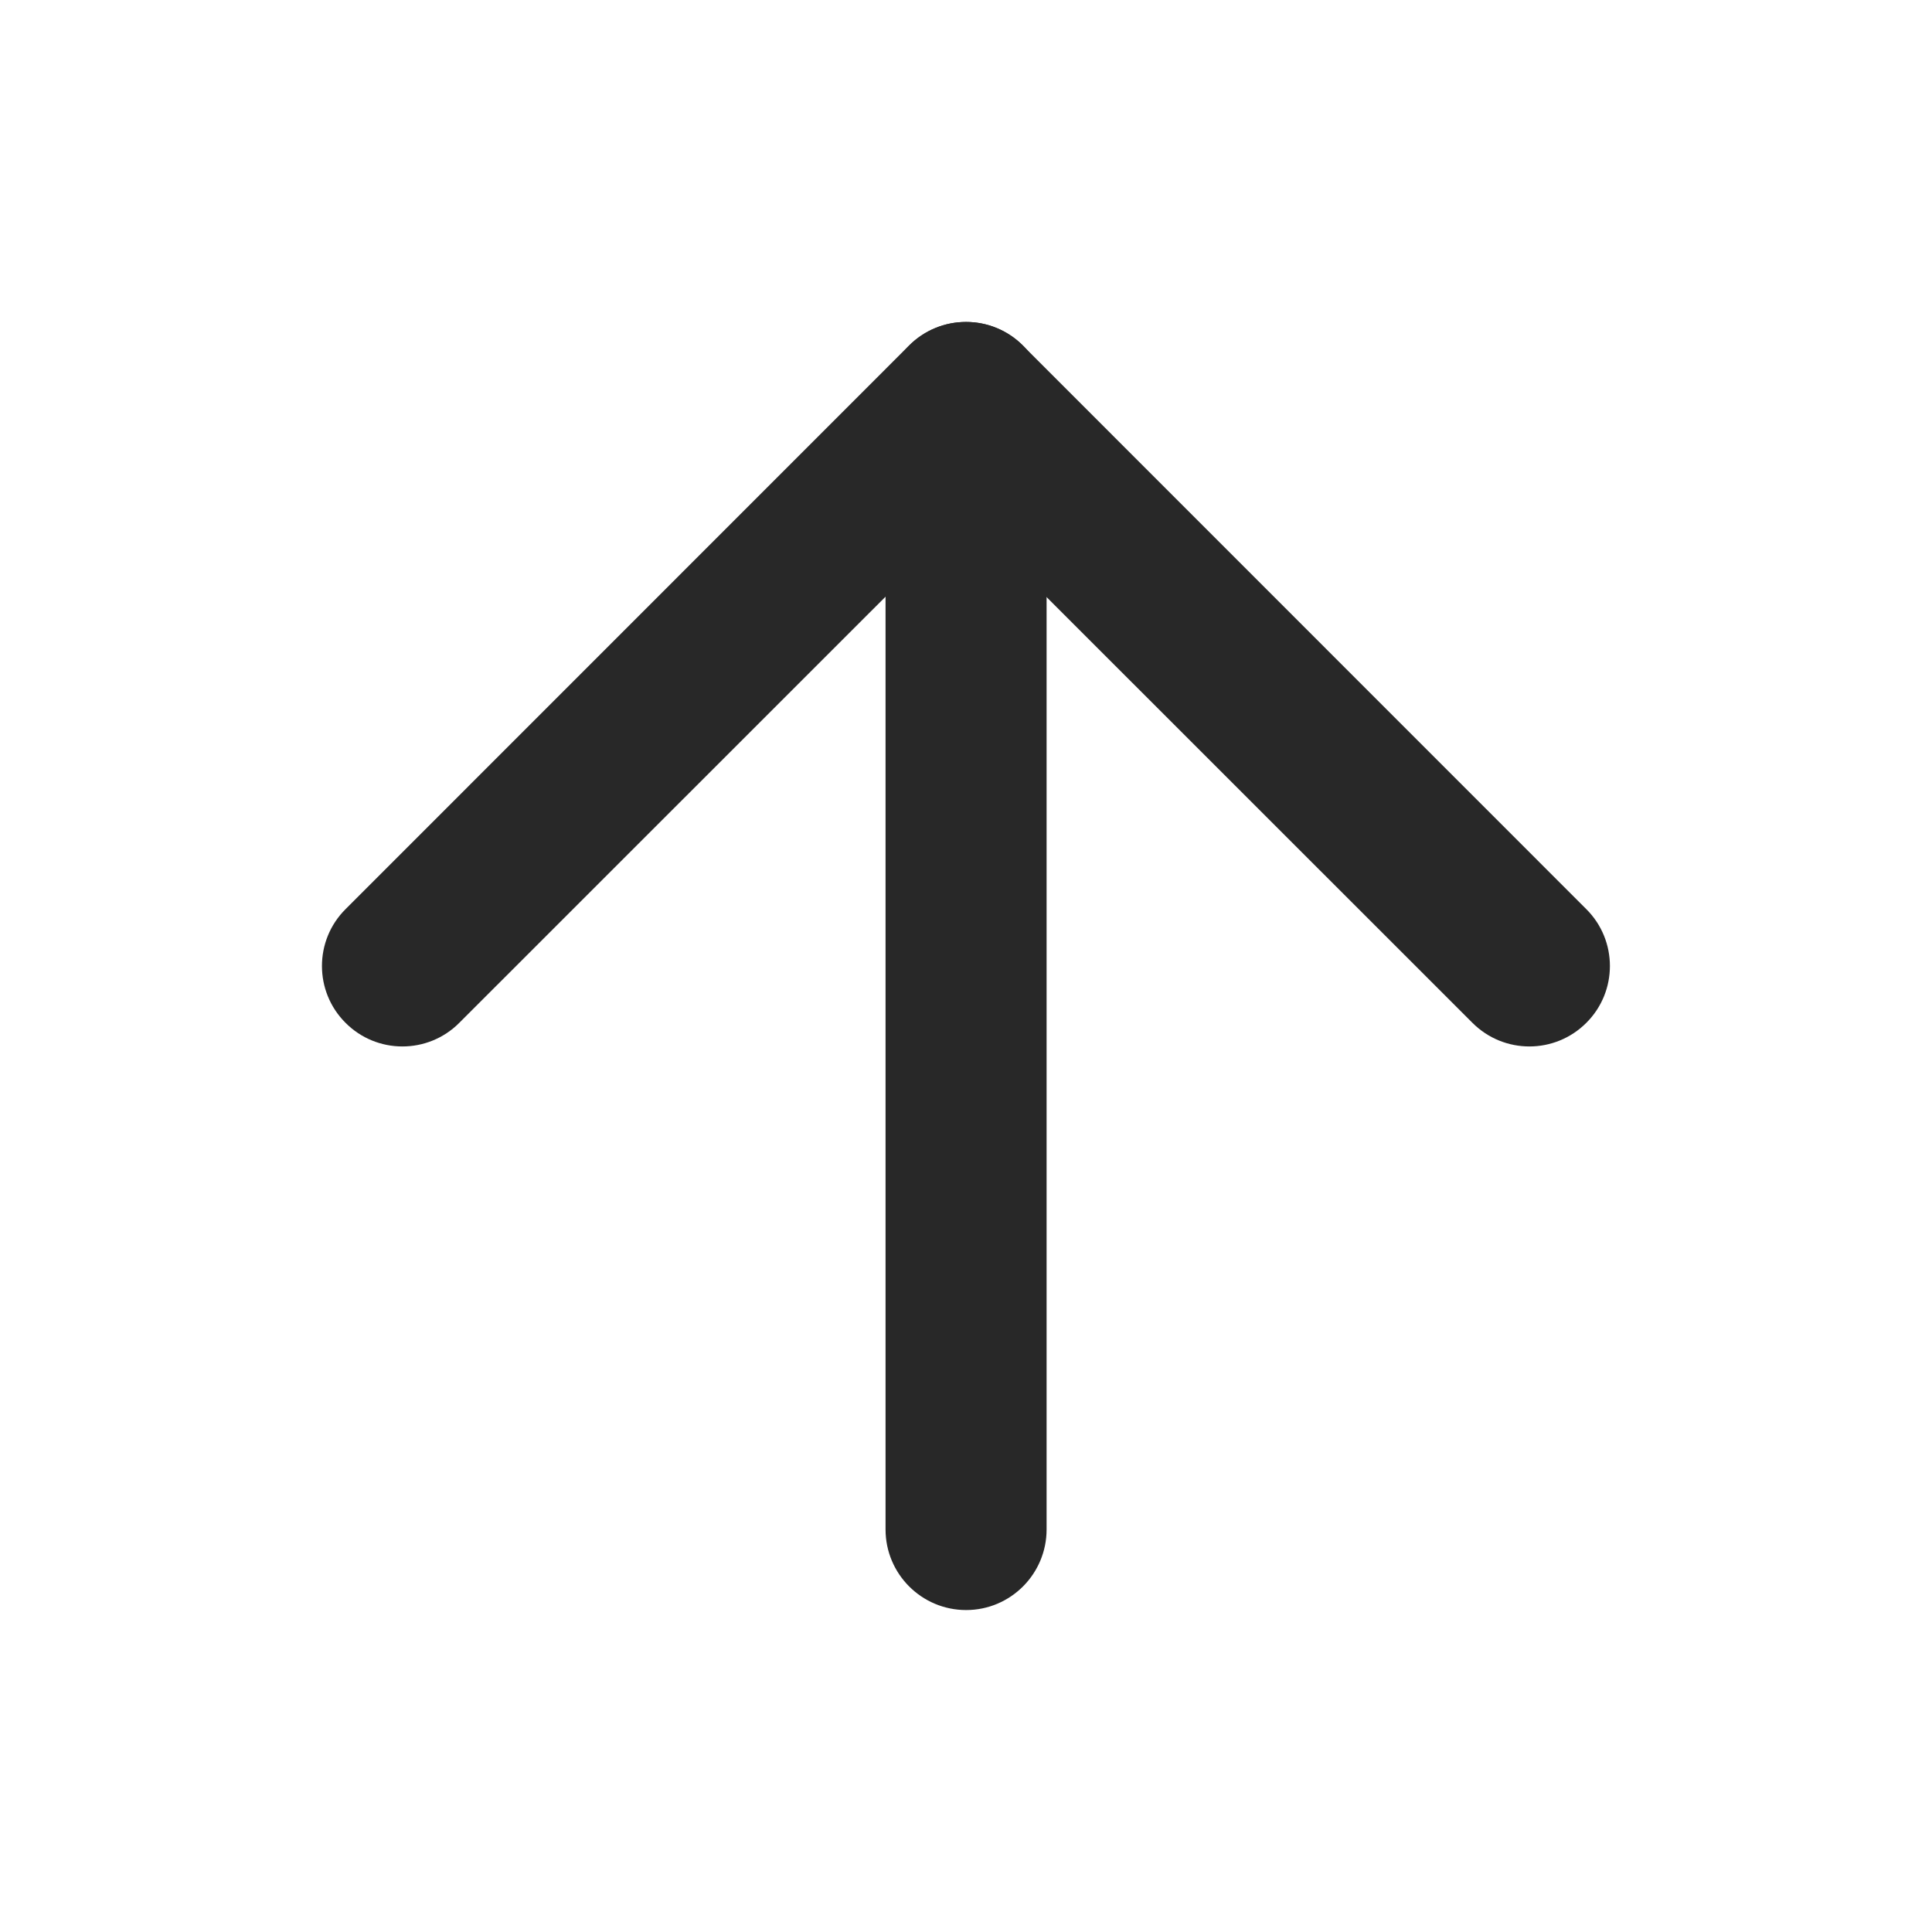
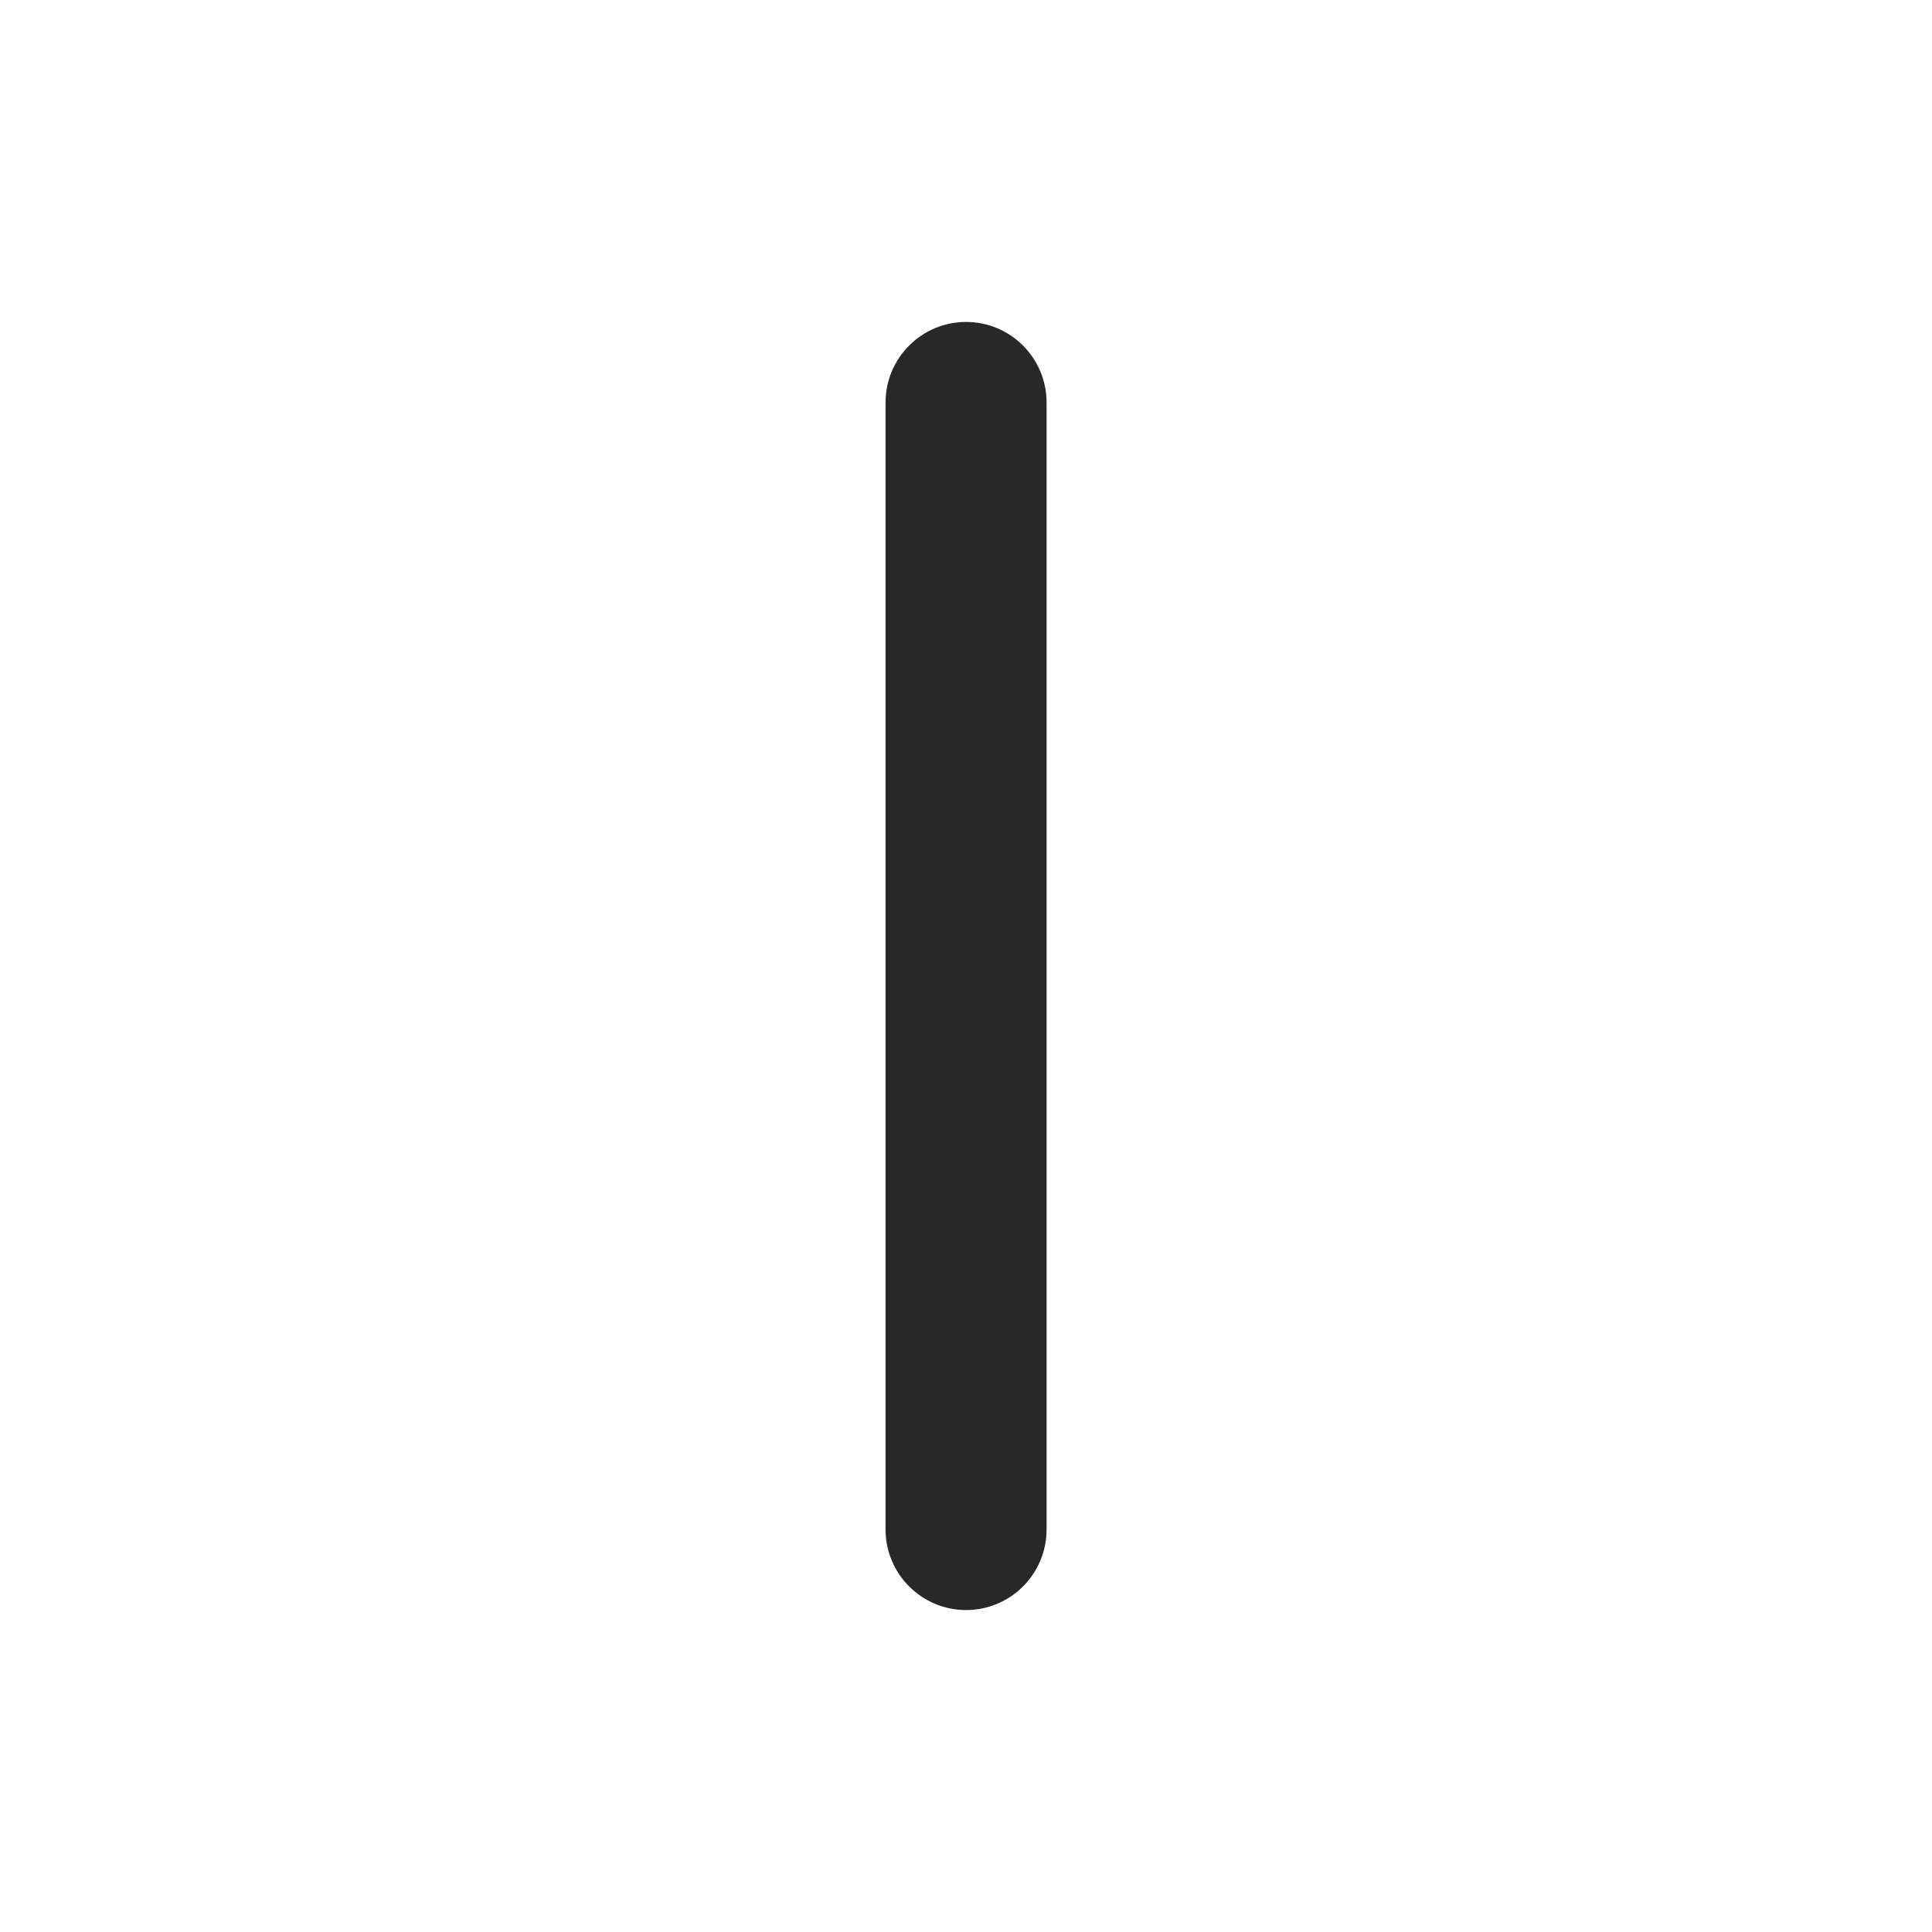
<svg xmlns="http://www.w3.org/2000/svg" width="14" height="14" viewBox="0 0 14 14" fill="none">
  <g id="arrow-down">
    <path id="Vector (Stroke)" fill-rule="evenodd" clip-rule="evenodd" d="M7.001 11.667C6.678 11.667 6.417 11.405 6.417 11.083L6.417 2.917C6.417 2.595 6.678 2.333 7.001 2.333C7.323 2.333 7.584 2.595 7.584 2.917L7.584 11.083C7.584 11.405 7.323 11.667 7.001 11.667Z" fill="#282828" />
-     <path id="Vector (Stroke)_2" fill-rule="evenodd" clip-rule="evenodd" d="M11.495 7.412C11.267 7.64 10.898 7.64 10.67 7.412L6.999 3.742L3.328 7.412C3.101 7.64 2.731 7.64 2.504 7.412C2.276 7.185 2.276 6.815 2.504 6.588L6.587 2.504C6.815 2.276 7.184 2.276 7.412 2.504L11.495 6.588C11.723 6.815 11.723 7.185 11.495 7.412Z" fill="#282828" />
  </g>
</svg>